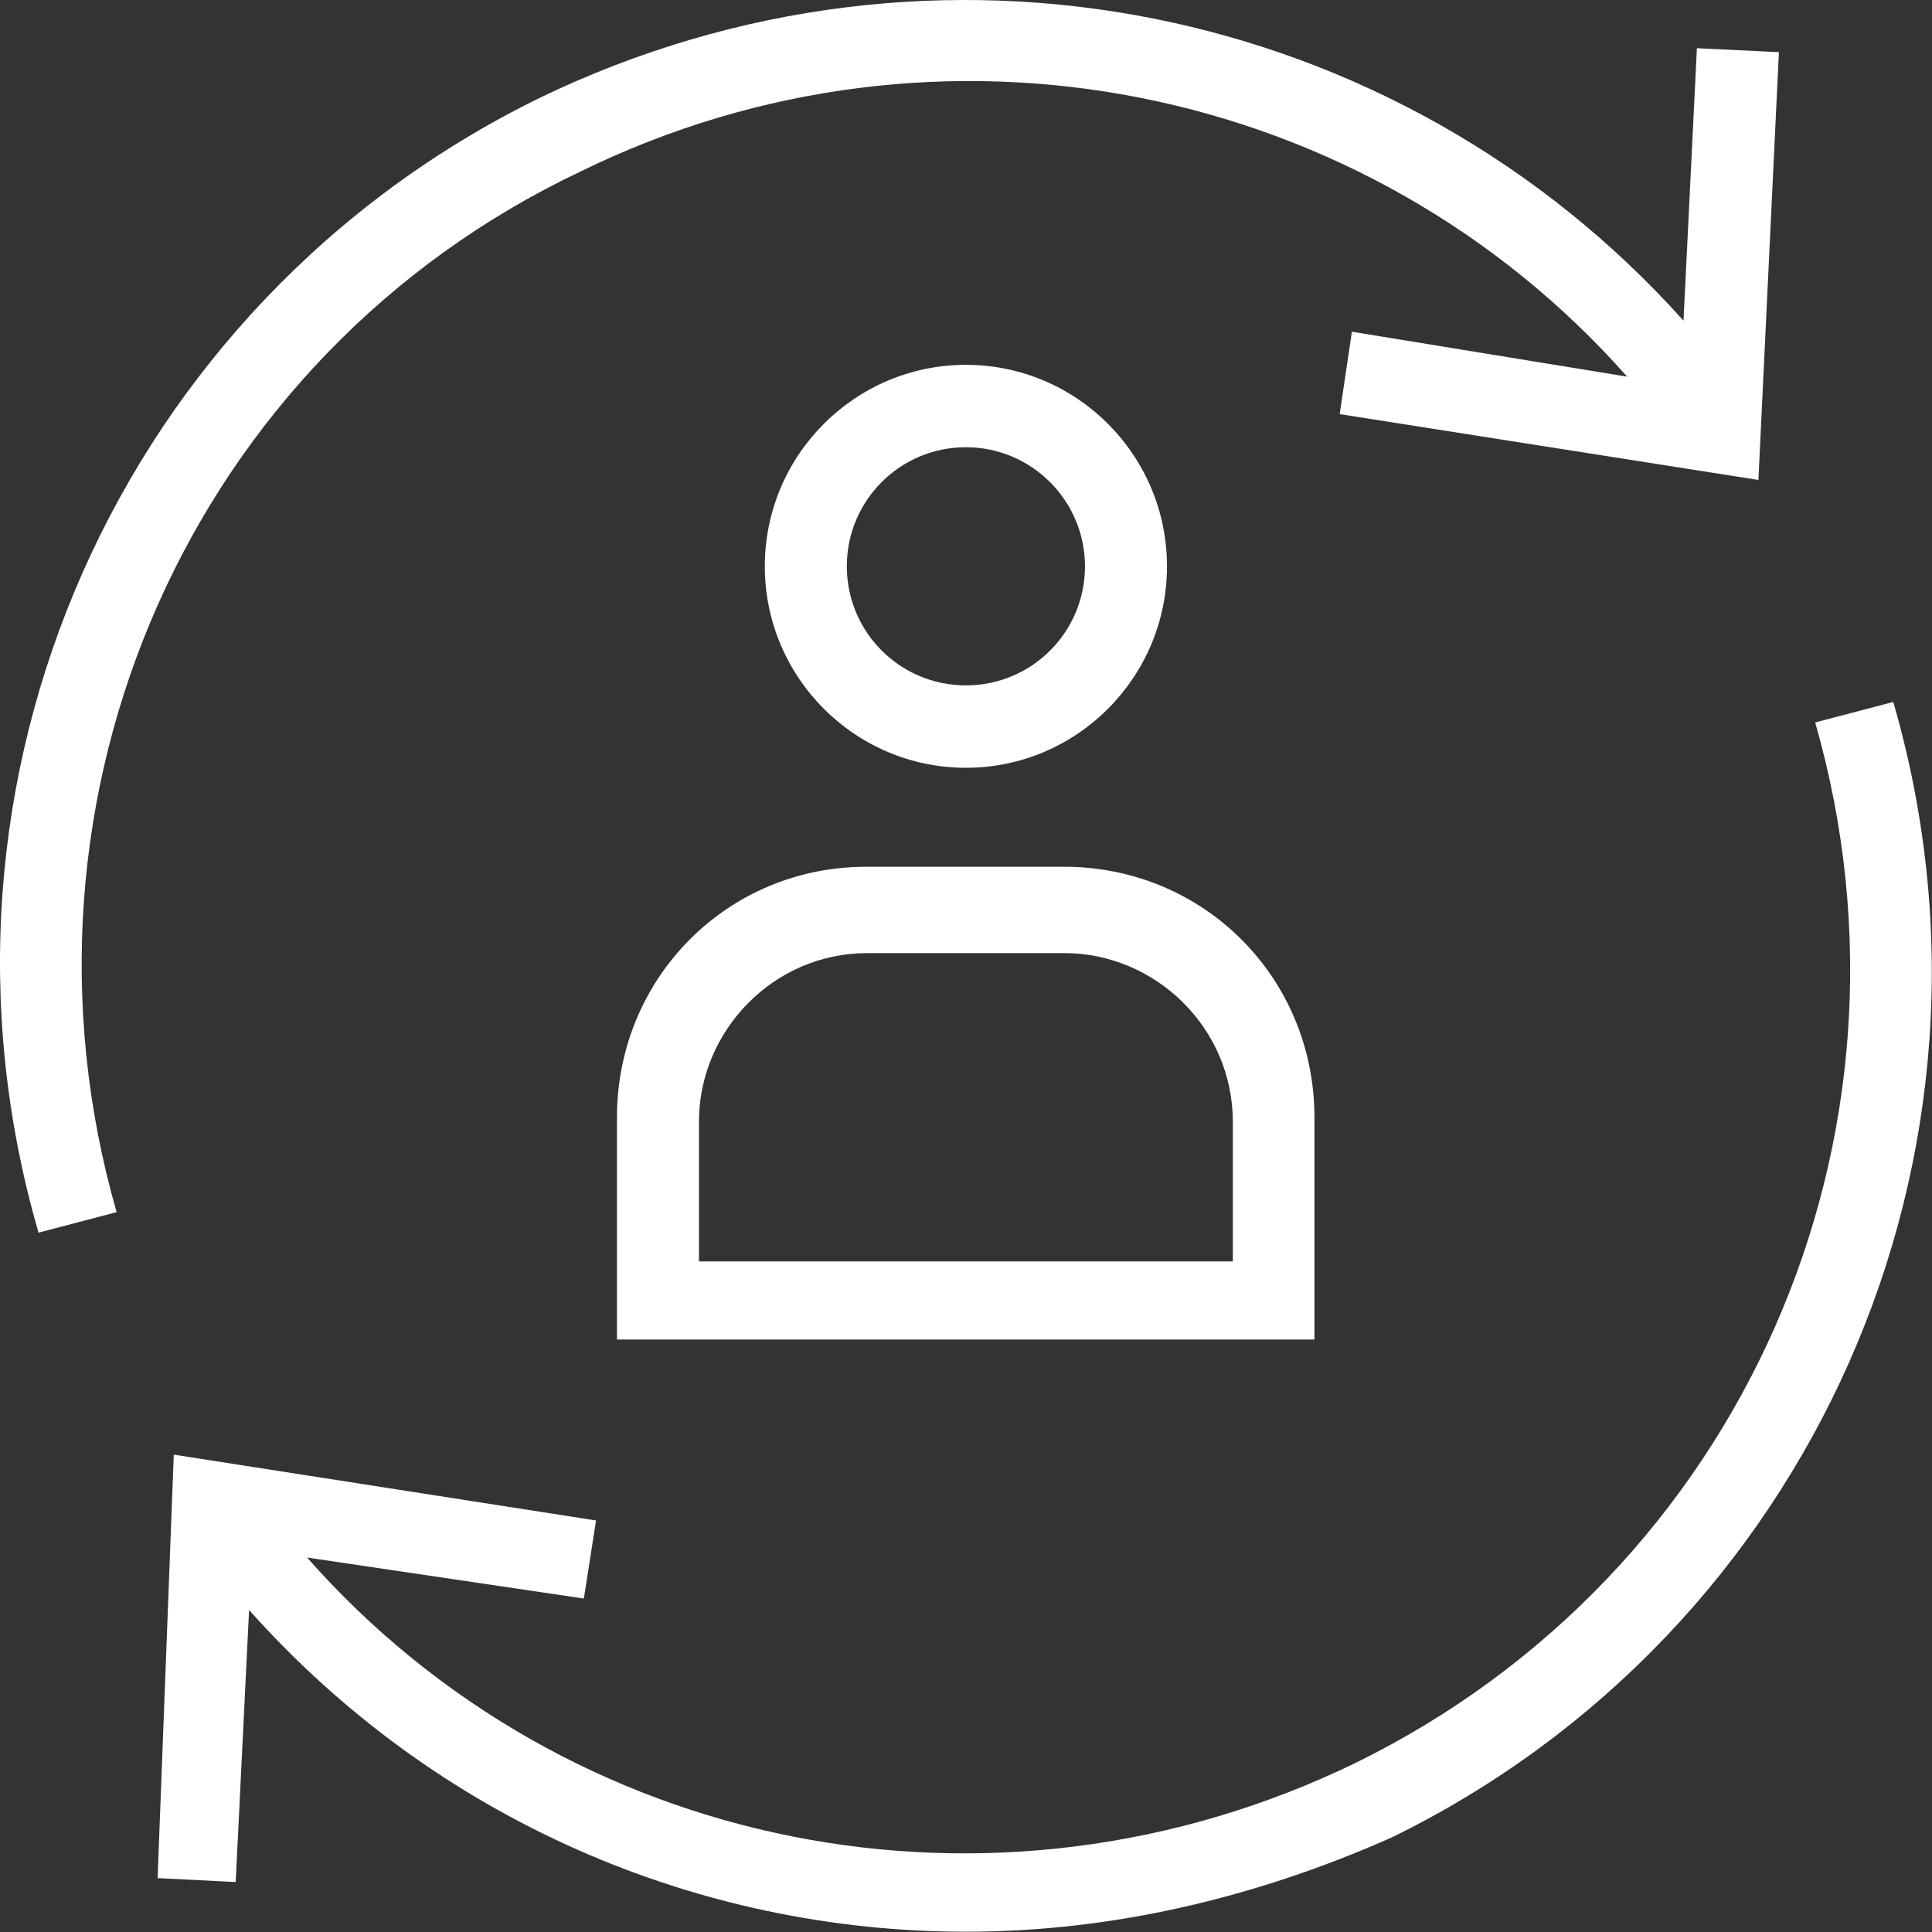
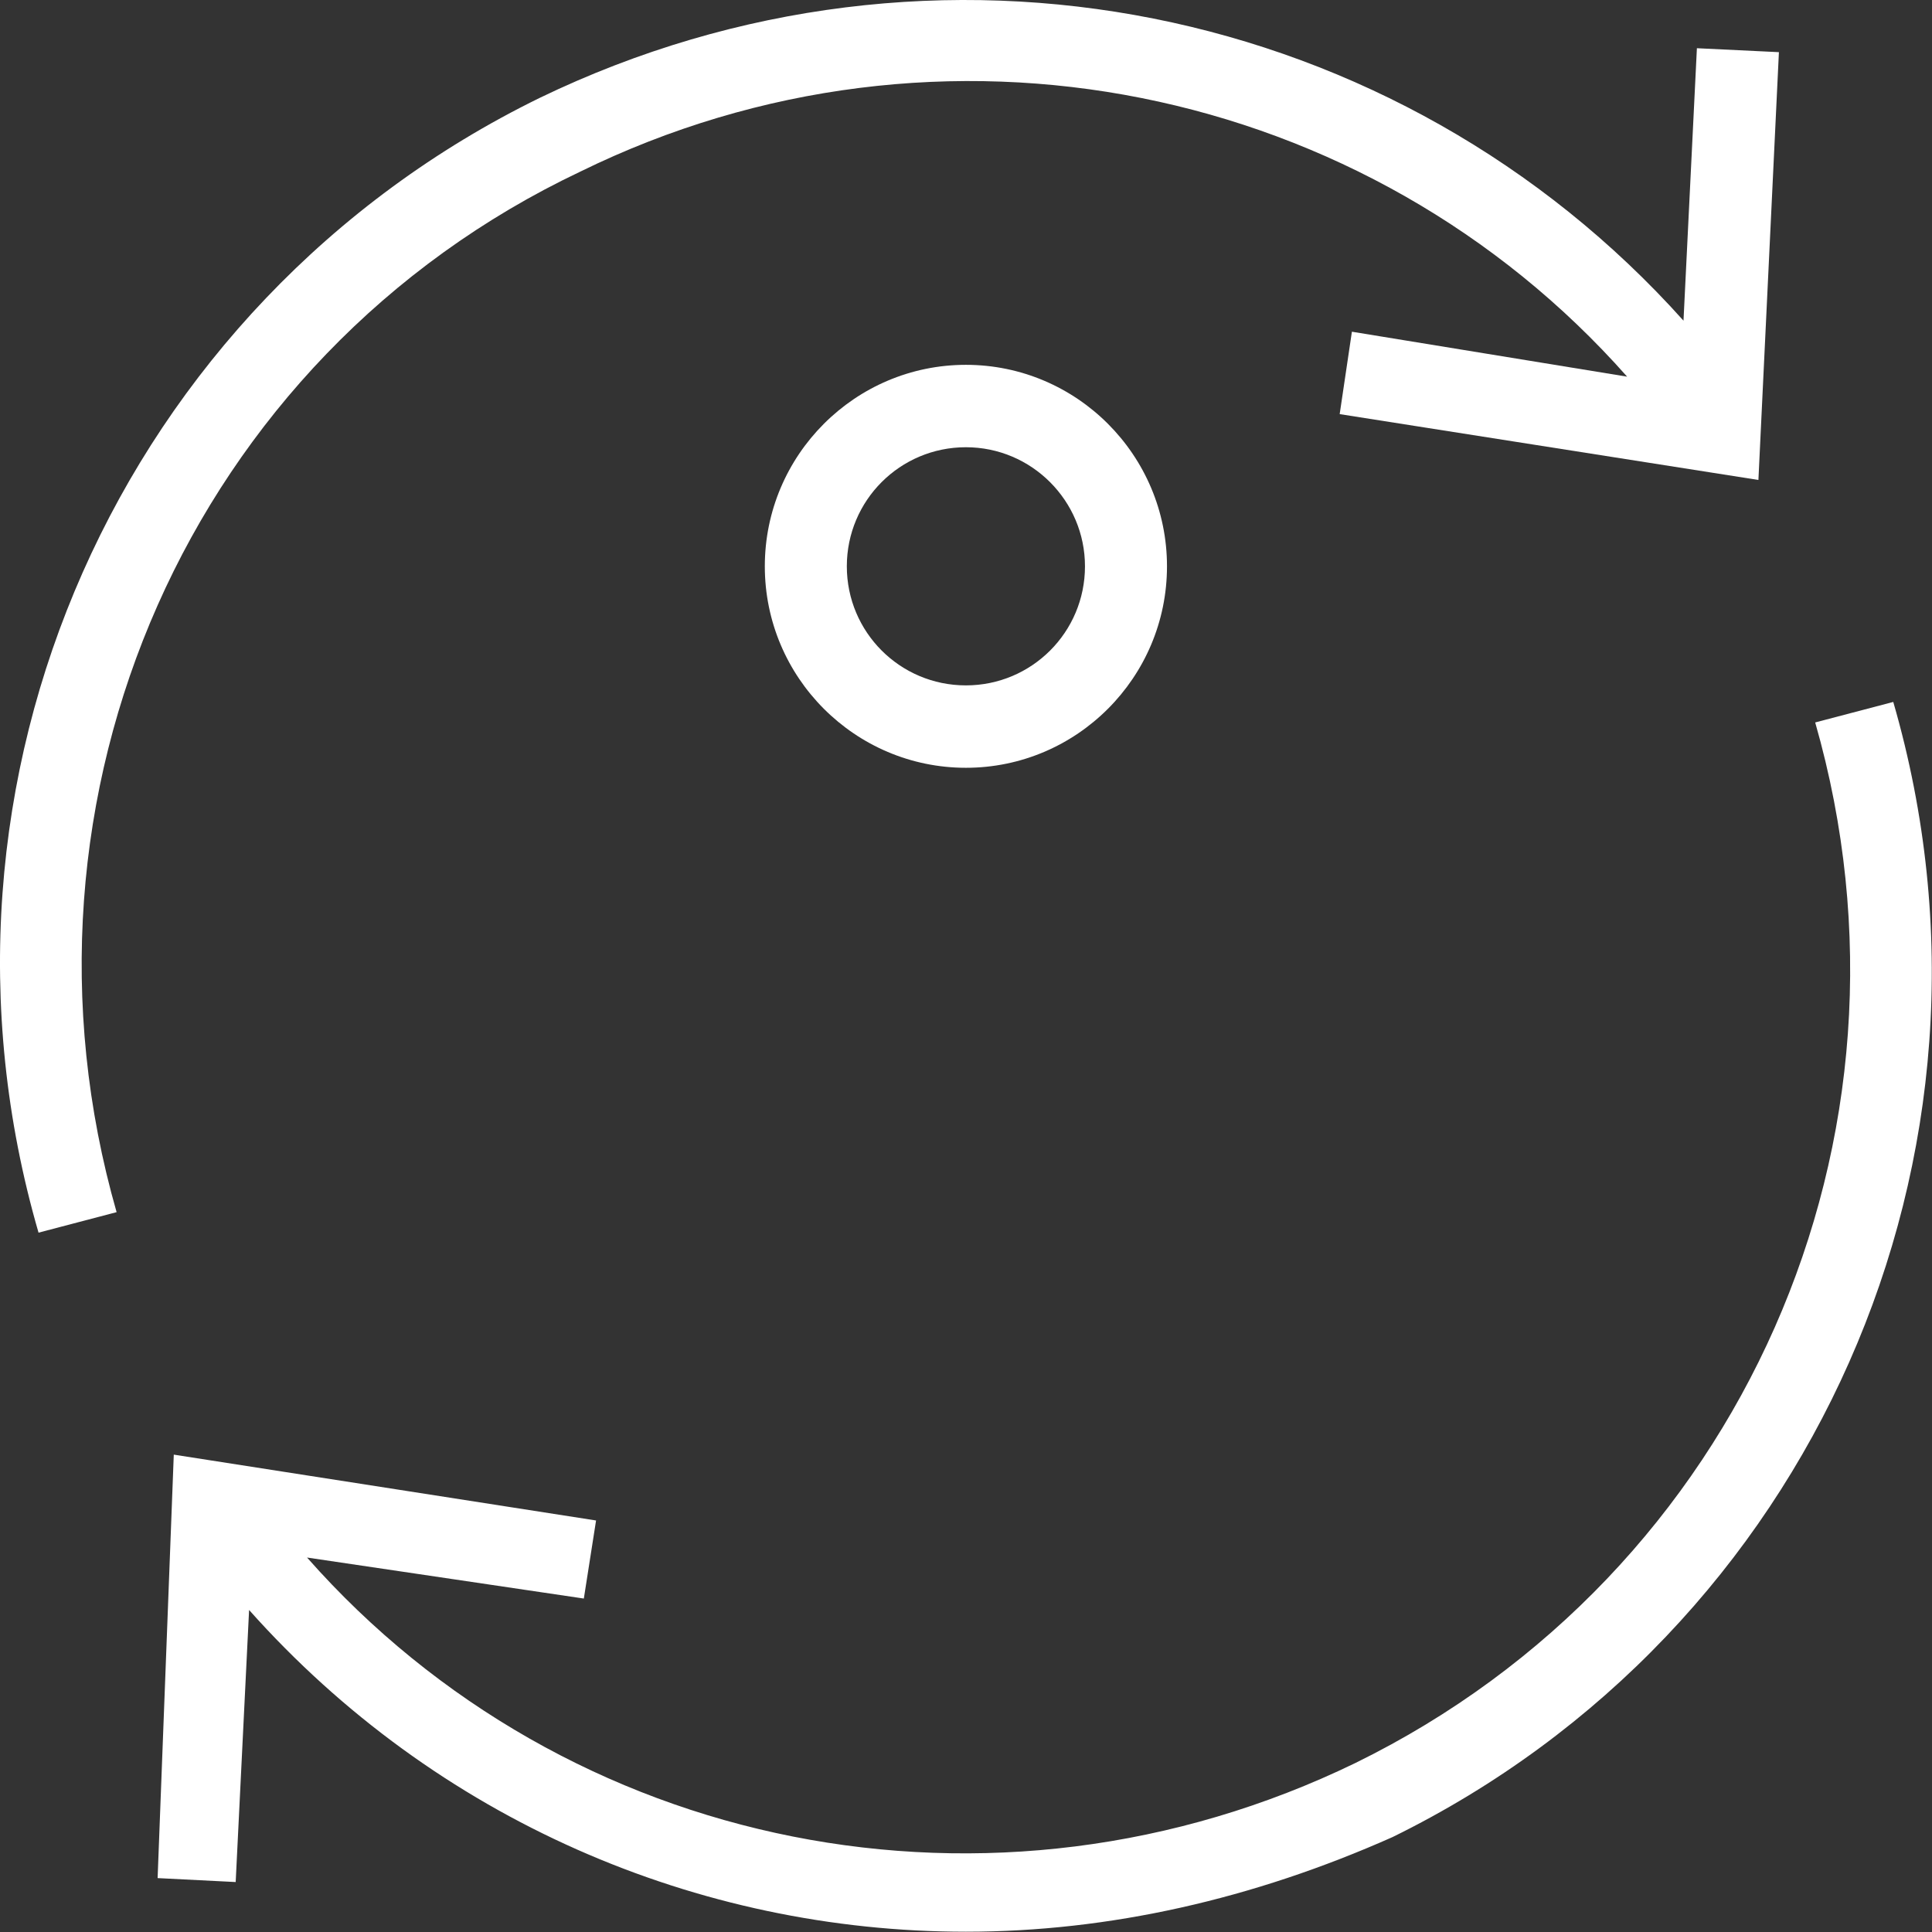
<svg xmlns="http://www.w3.org/2000/svg" width="490" height="490" viewBox="0 0 490 490" fill="none">
  <rect x="0" y="0" width="490" height="490" fill="#333333" stroke="none" />
  <path d="M147.174 43.529C238.474 -1.271 346.974 21.229 412.674 95.529L342.874 84.129L339.774 105.029L445.974 121.729L451.174 13.229L430.374 12.229L426.974 81.329C354.874 0.829 237.274 -23.671 136.874 24.829C30.574 76.829 -23.526 197.829 9.774 312.629L29.574 307.429C-0.626 202.029 48.274 90.429 147.174 43.529V43.529Z" fill="white" />
  <path d="M480.175 178.029L460.375 183.229C490.575 288.529 441.675 399.129 343.775 447.129C251.875 491.729 143.675 469.629 77.875 395.029L148.075 405.429L151.175 385.629L44.075 368.929L39.975 476.329L59.775 477.329L63.175 408.329C110.575 461.529 176.975 489.929 244.975 489.929C281.375 489.929 317.875 481.629 353.175 465.929C459.375 413.829 513.475 292.829 480.175 178.029V178.029Z" fill="white" />
-   <path d="M156.475 283.429V339.729H333.375V283.429C333.375 247.929 305.275 219.829 269.875 219.829H219.875C184.575 219.729 156.475 247.929 156.475 283.429V283.429ZM219.975 241.729H269.975C292.875 241.729 312.675 260.529 312.675 284.529V319.929H177.275V284.429C177.275 261.529 196.075 241.729 219.975 241.729Z" fill="white" />
  <path d="M295.975 143.629C295.975 115.429 273.075 92.529 244.975 92.529C216.875 92.529 193.975 115.429 193.975 143.629C193.975 171.829 216.875 194.729 244.975 194.729C273.075 194.729 295.975 171.829 295.975 143.629ZM214.775 143.629C214.775 126.929 228.275 113.429 244.975 113.429C261.675 113.429 275.175 127.029 275.175 143.629C275.175 160.329 261.675 173.829 244.975 173.829C228.275 173.829 214.775 160.329 214.775 143.629Z" fill="white" />
</svg>